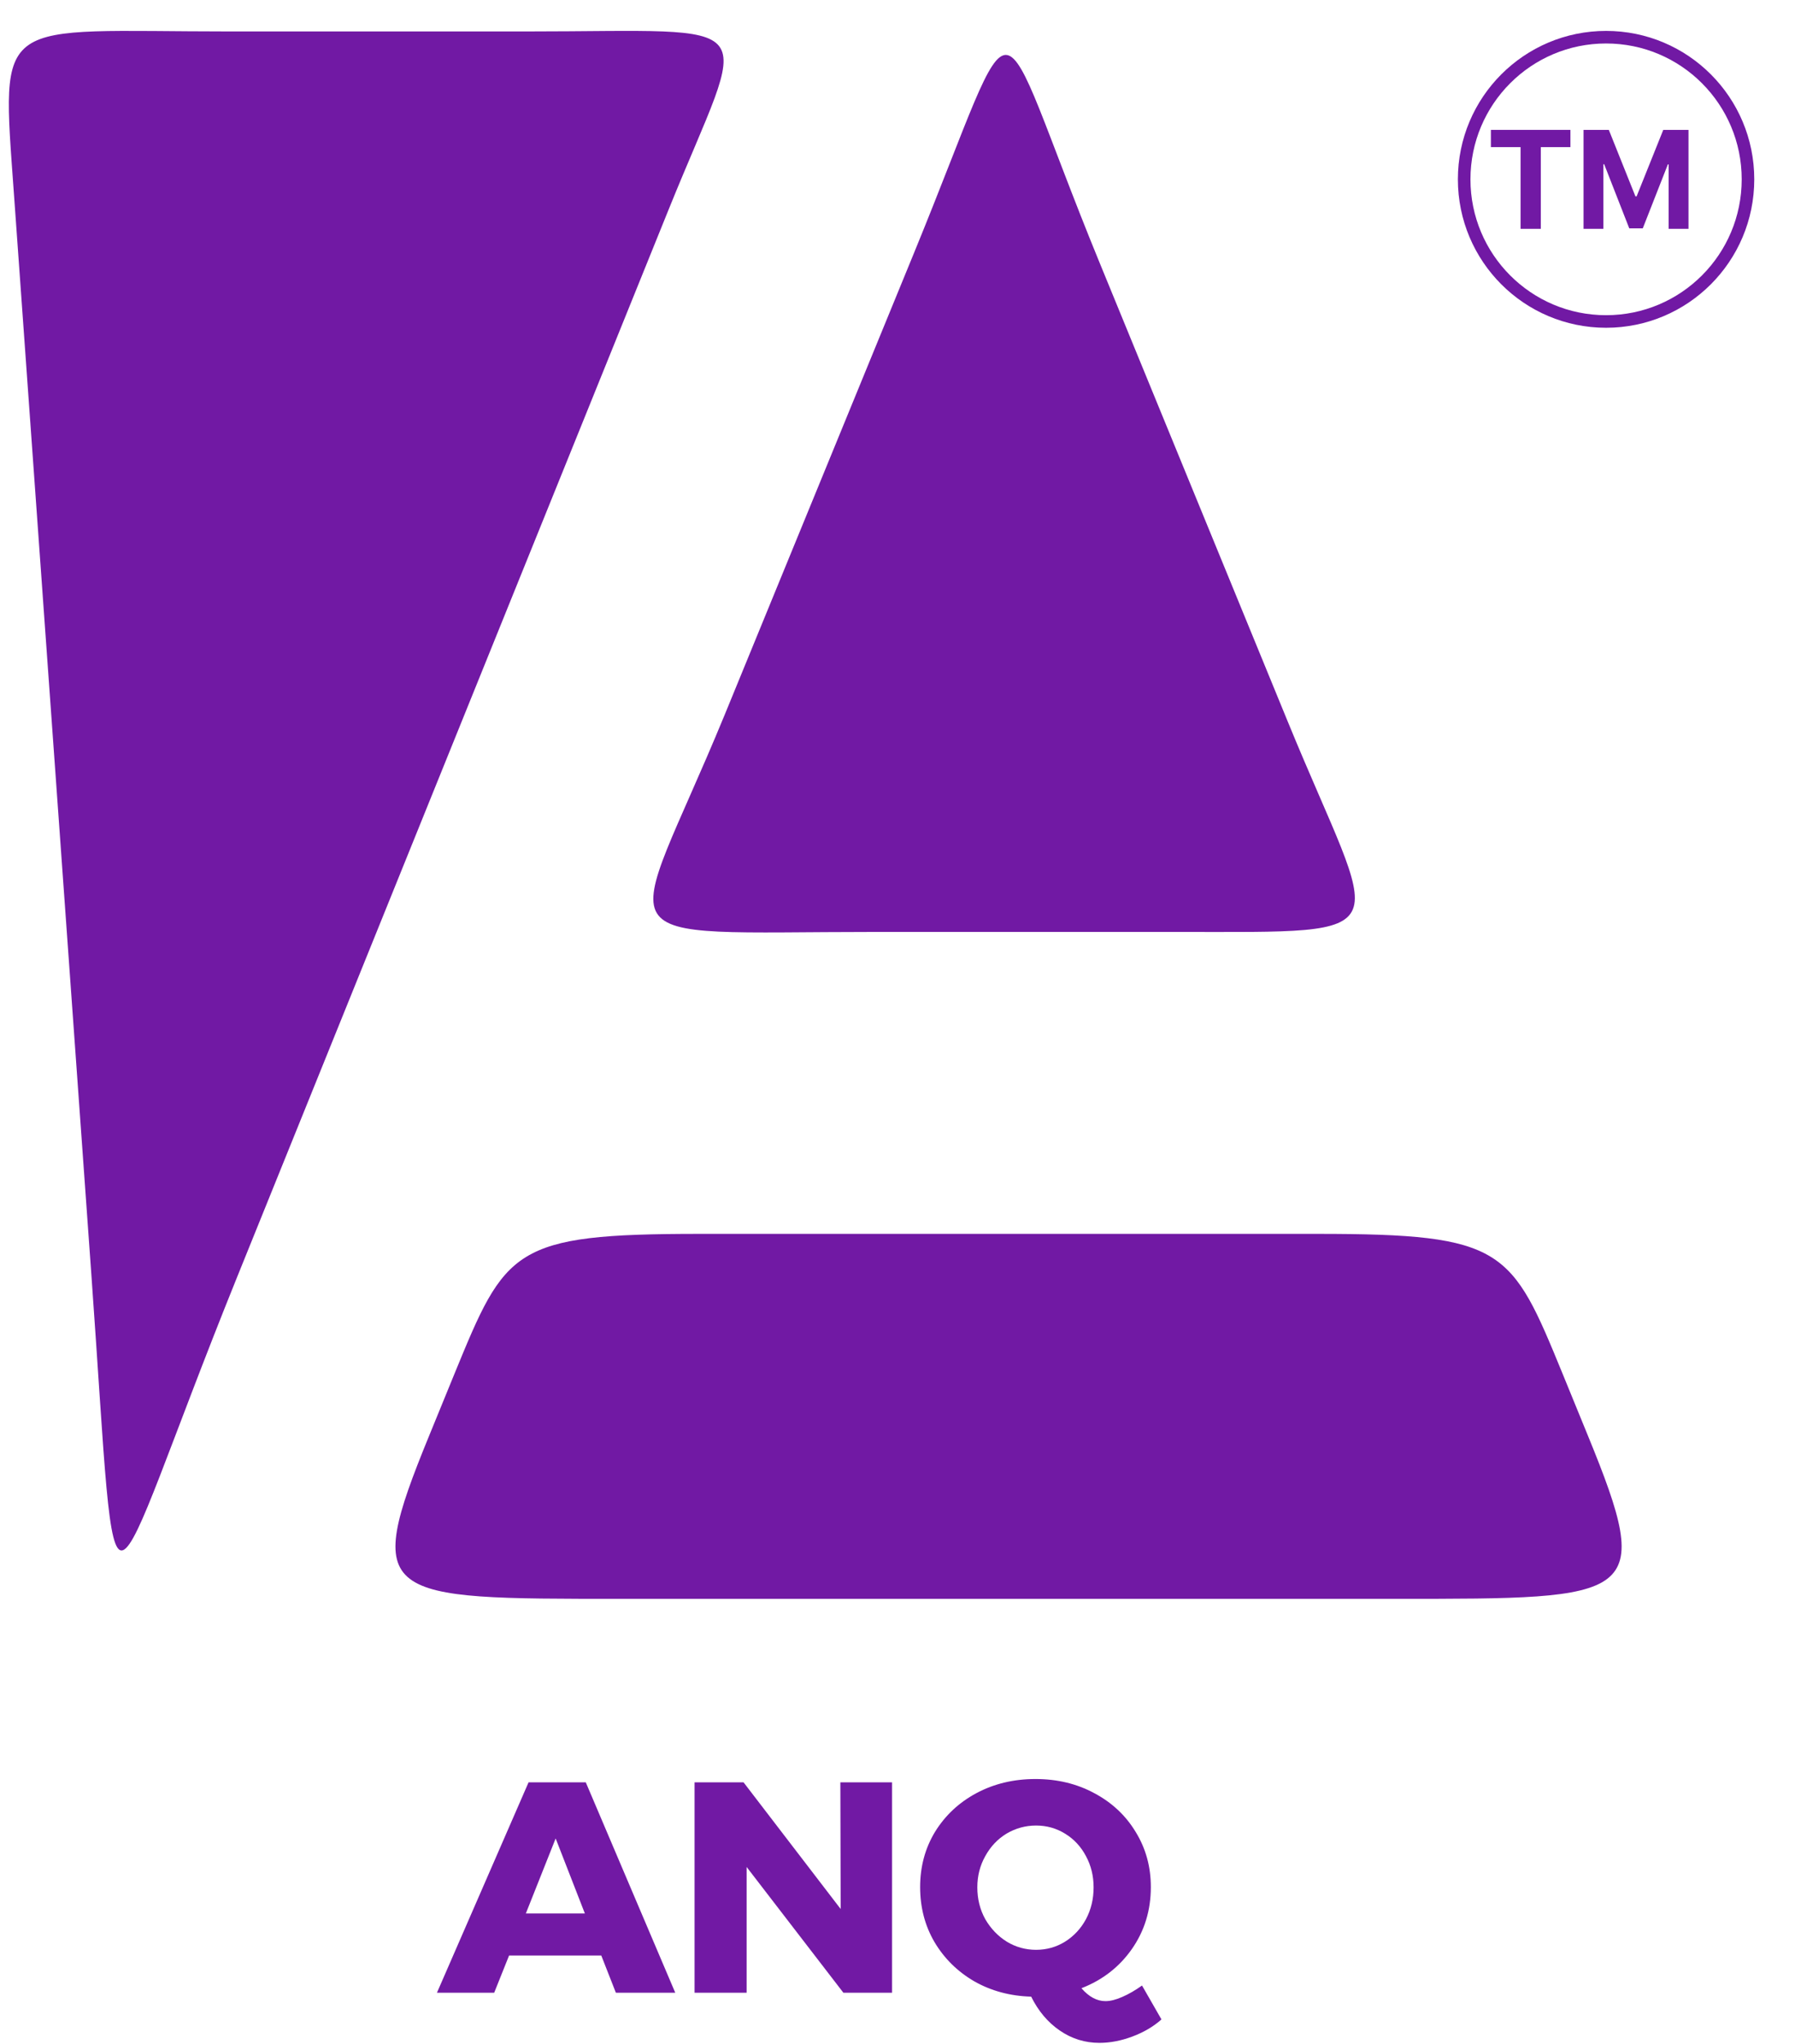
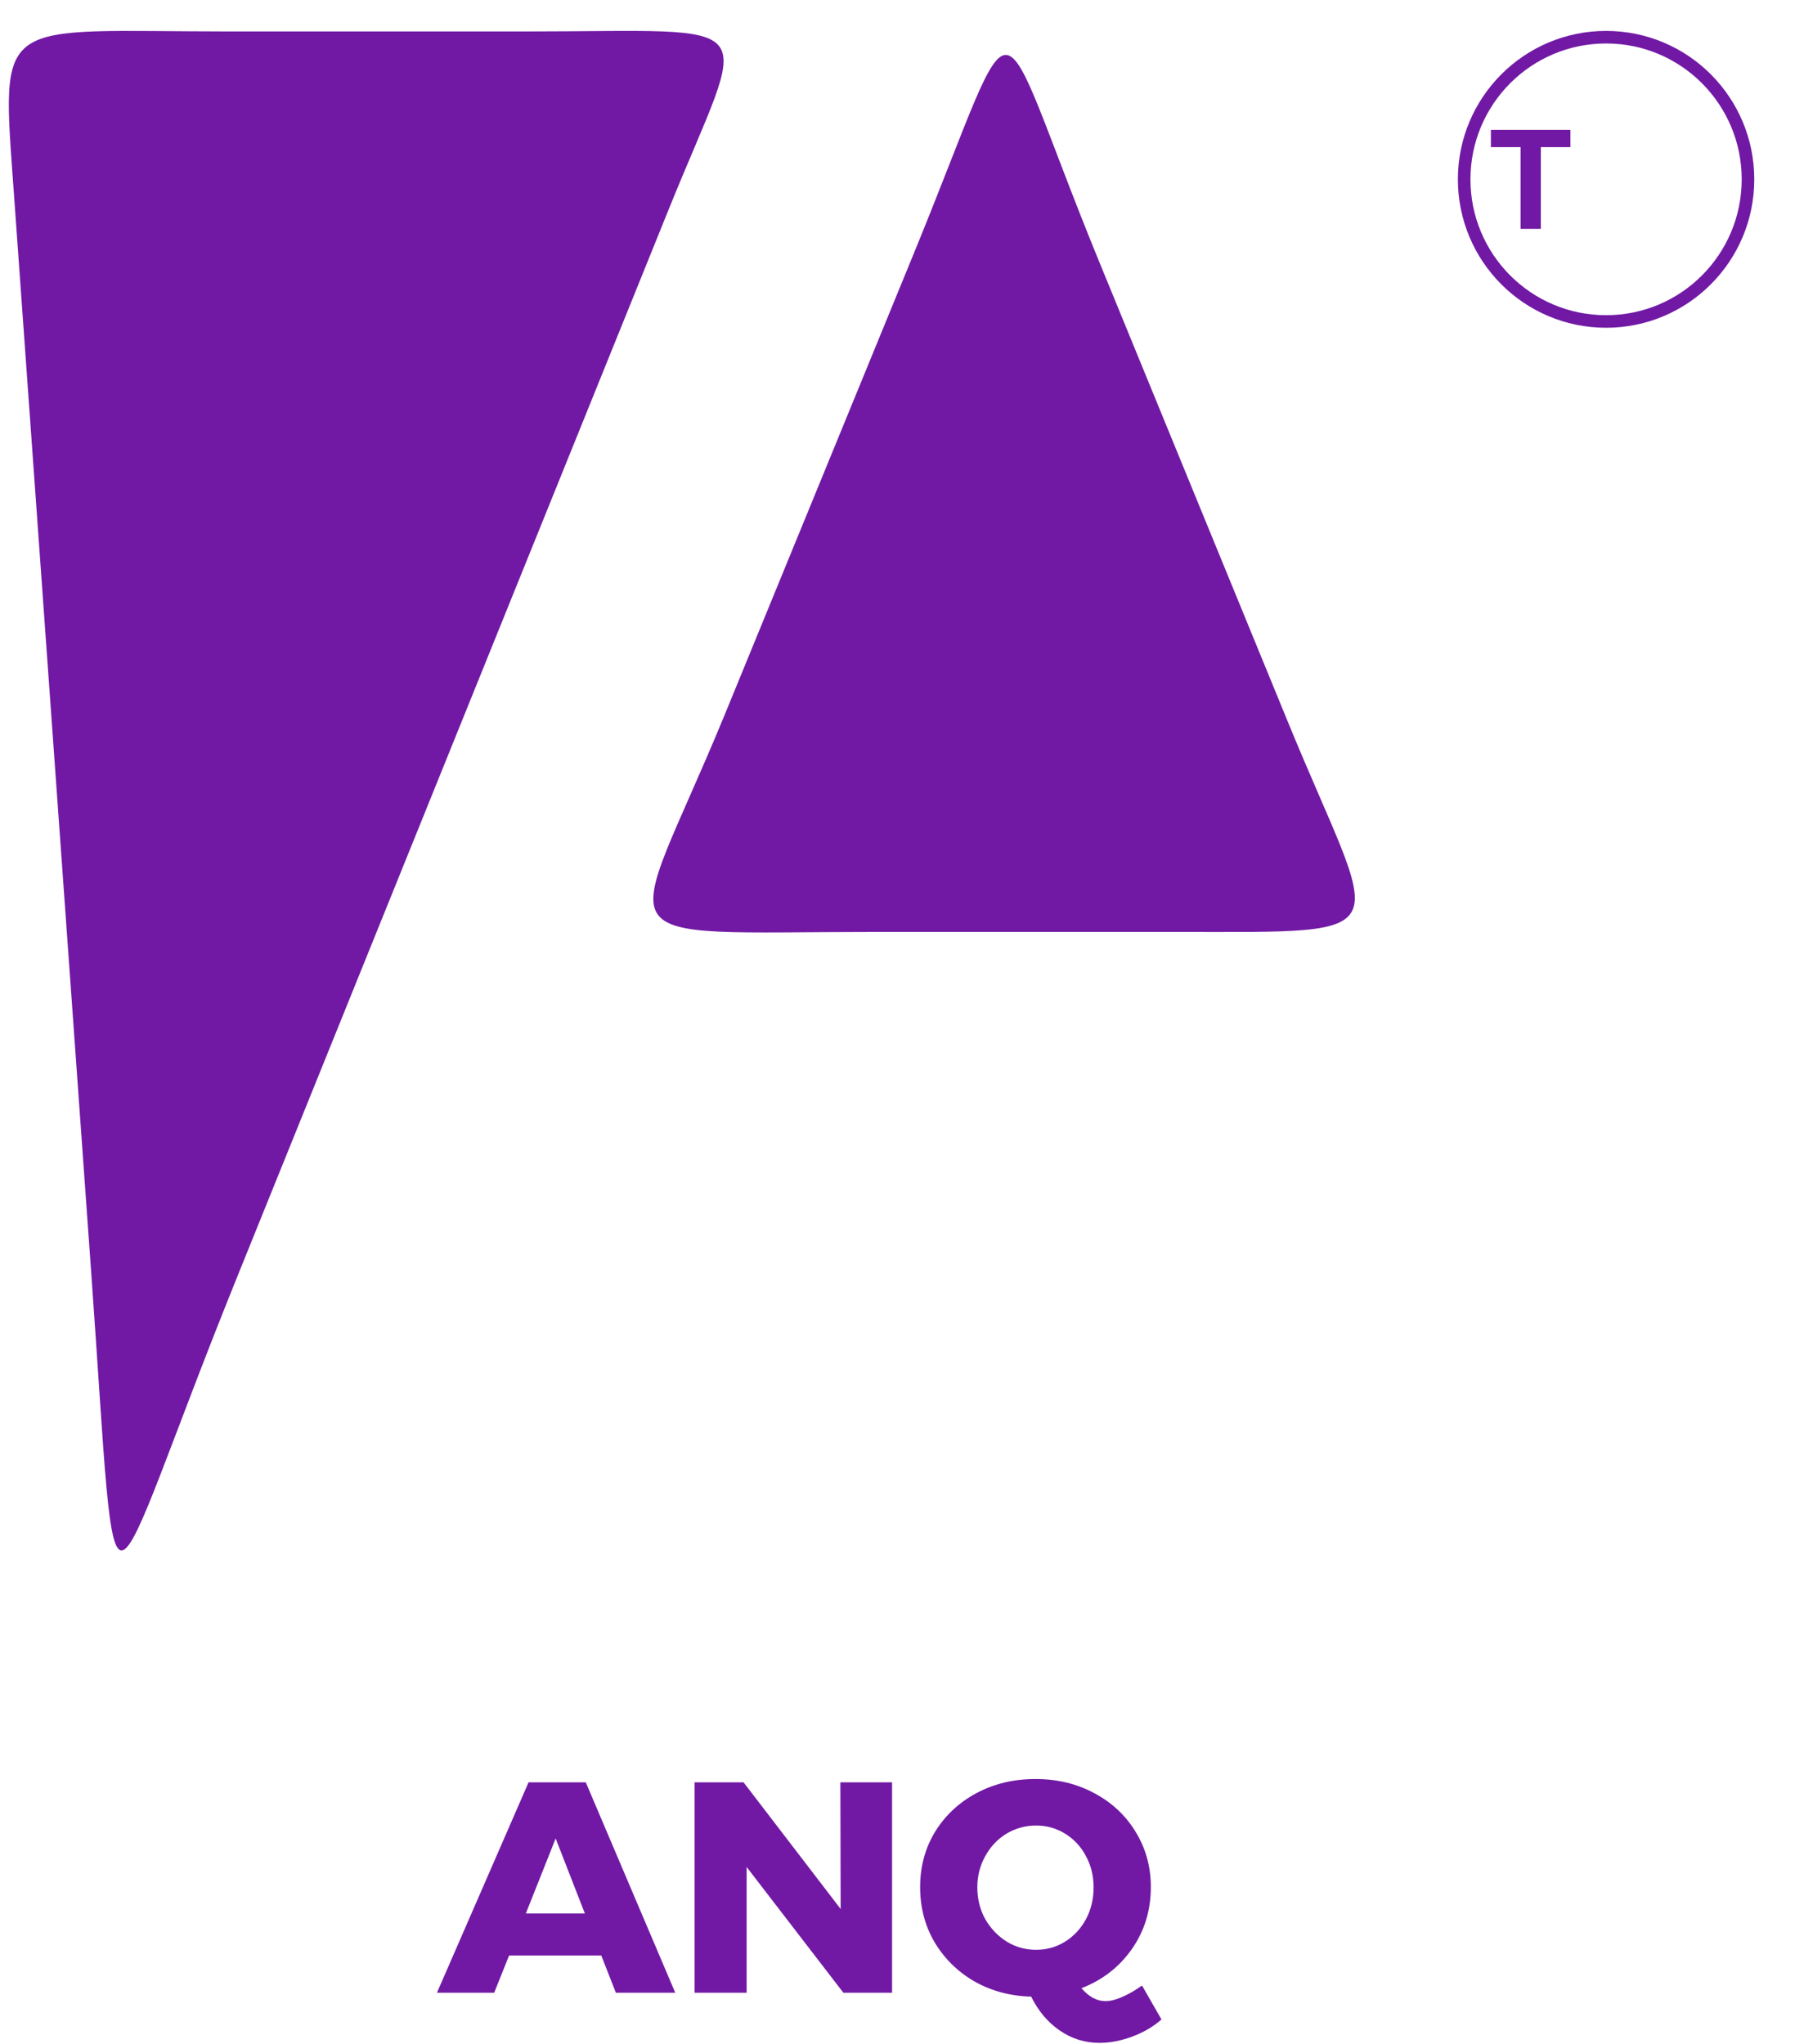
<svg xmlns="http://www.w3.org/2000/svg" width="36" height="41" viewBox="0 0 36 41" fill="none">
-   <path fill-rule="evenodd" clip-rule="evenodd" d="M20.227 32.068H20.151H12.457C7.633 32.068 7.259 32.086 8.607 28.796L9.116 27.551C10.142 25.049 10.278 24.748 14.029 24.748H20.227H26.425C30.176 24.748 30.312 25.049 31.338 27.551L31.847 28.796C33.195 32.086 32.82 32.068 27.997 32.068H20.302H20.227Z" fill="#7119A4" />
  <path fill-rule="evenodd" clip-rule="evenodd" d="M22.049 5.259L25.827 14.473C27.632 18.879 28.247 18.692 23.607 18.692H17.557C11.872 18.692 12.56 19.13 14.528 14.351L18.335 5.064C20.553 -0.347 19.831 -0.153 22.049 5.259Z" fill="#7119A4" />
  <path fill-rule="evenodd" clip-rule="evenodd" d="M4.754 25.618L13.411 4.2C15.014 0.232 15.467 0.631 10.537 0.631H4.621C-0.111 0.631 0.02 0.255 0.28 3.898L1.833 25.575C2.392 33.38 1.985 32.47 4.754 25.618Z" fill="#7119A4" />
  <path d="M35.057 3.597C35.057 5.172 33.783 6.448 32.211 6.448C30.639 6.448 29.365 5.172 29.365 3.597C29.365 2.022 30.639 0.746 32.211 0.746C33.783 0.746 35.057 2.022 35.057 3.597Z" stroke="#7119A4" stroke-width="0.252" />
  <path d="M29.901 2.951V2.605H31.496V2.951H30.902V4.59H30.496V2.951H29.901Z" fill="#7119A4" />
-   <path d="M31.759 2.605H32.266L32.8 3.939H32.823L33.358 2.605H33.864V4.59H33.466V3.298H33.45L32.947 4.58H32.676L32.173 3.294H32.157V4.59H31.759V2.605Z" fill="#7119A4" />
  <path d="M12.352 39.969L12.059 39.222H10.21L9.911 39.969H8.763L10.601 35.748H11.748L13.543 39.969H12.352ZM10.546 38.379H11.73L11.144 36.874L10.546 38.379ZM16.854 35.748H17.891V39.969H16.915L14.974 37.446V39.969H13.93V35.748H14.912L16.86 38.289L16.854 35.748ZM23.294 40.504C23.131 40.649 22.936 40.763 22.708 40.848C22.484 40.932 22.264 40.974 22.049 40.974C21.76 40.974 21.495 40.892 21.255 40.727C21.015 40.563 20.824 40.336 20.681 40.047C20.258 40.035 19.878 39.932 19.54 39.74C19.202 39.543 18.936 39.28 18.741 38.951C18.549 38.622 18.454 38.255 18.454 37.849C18.454 37.44 18.553 37.071 18.753 36.741C18.956 36.412 19.233 36.153 19.583 35.965C19.937 35.776 20.332 35.682 20.767 35.682C21.202 35.682 21.595 35.776 21.945 35.965C22.299 36.153 22.576 36.412 22.775 36.741C22.979 37.071 23.081 37.44 23.081 37.849C23.081 38.315 22.954 38.728 22.702 39.09C22.45 39.451 22.112 39.714 21.689 39.878C21.839 40.051 22 40.137 22.171 40.137C22.269 40.137 22.38 40.109 22.507 40.053C22.637 39.997 22.769 39.92 22.904 39.824L23.294 40.504ZM19.601 37.855C19.601 38.088 19.654 38.301 19.76 38.493C19.87 38.682 20.014 38.833 20.193 38.945C20.372 39.053 20.568 39.108 20.779 39.108C20.991 39.108 21.184 39.053 21.359 38.945C21.538 38.833 21.678 38.682 21.78 38.493C21.882 38.301 21.933 38.088 21.933 37.855C21.933 37.626 21.882 37.418 21.78 37.229C21.678 37.036 21.538 36.886 21.359 36.777C21.184 36.669 20.991 36.615 20.779 36.615C20.568 36.615 20.37 36.669 20.187 36.777C20.008 36.886 19.866 37.036 19.76 37.229C19.654 37.418 19.601 37.626 19.601 37.855Z" fill="#7119A4" />
</svg>